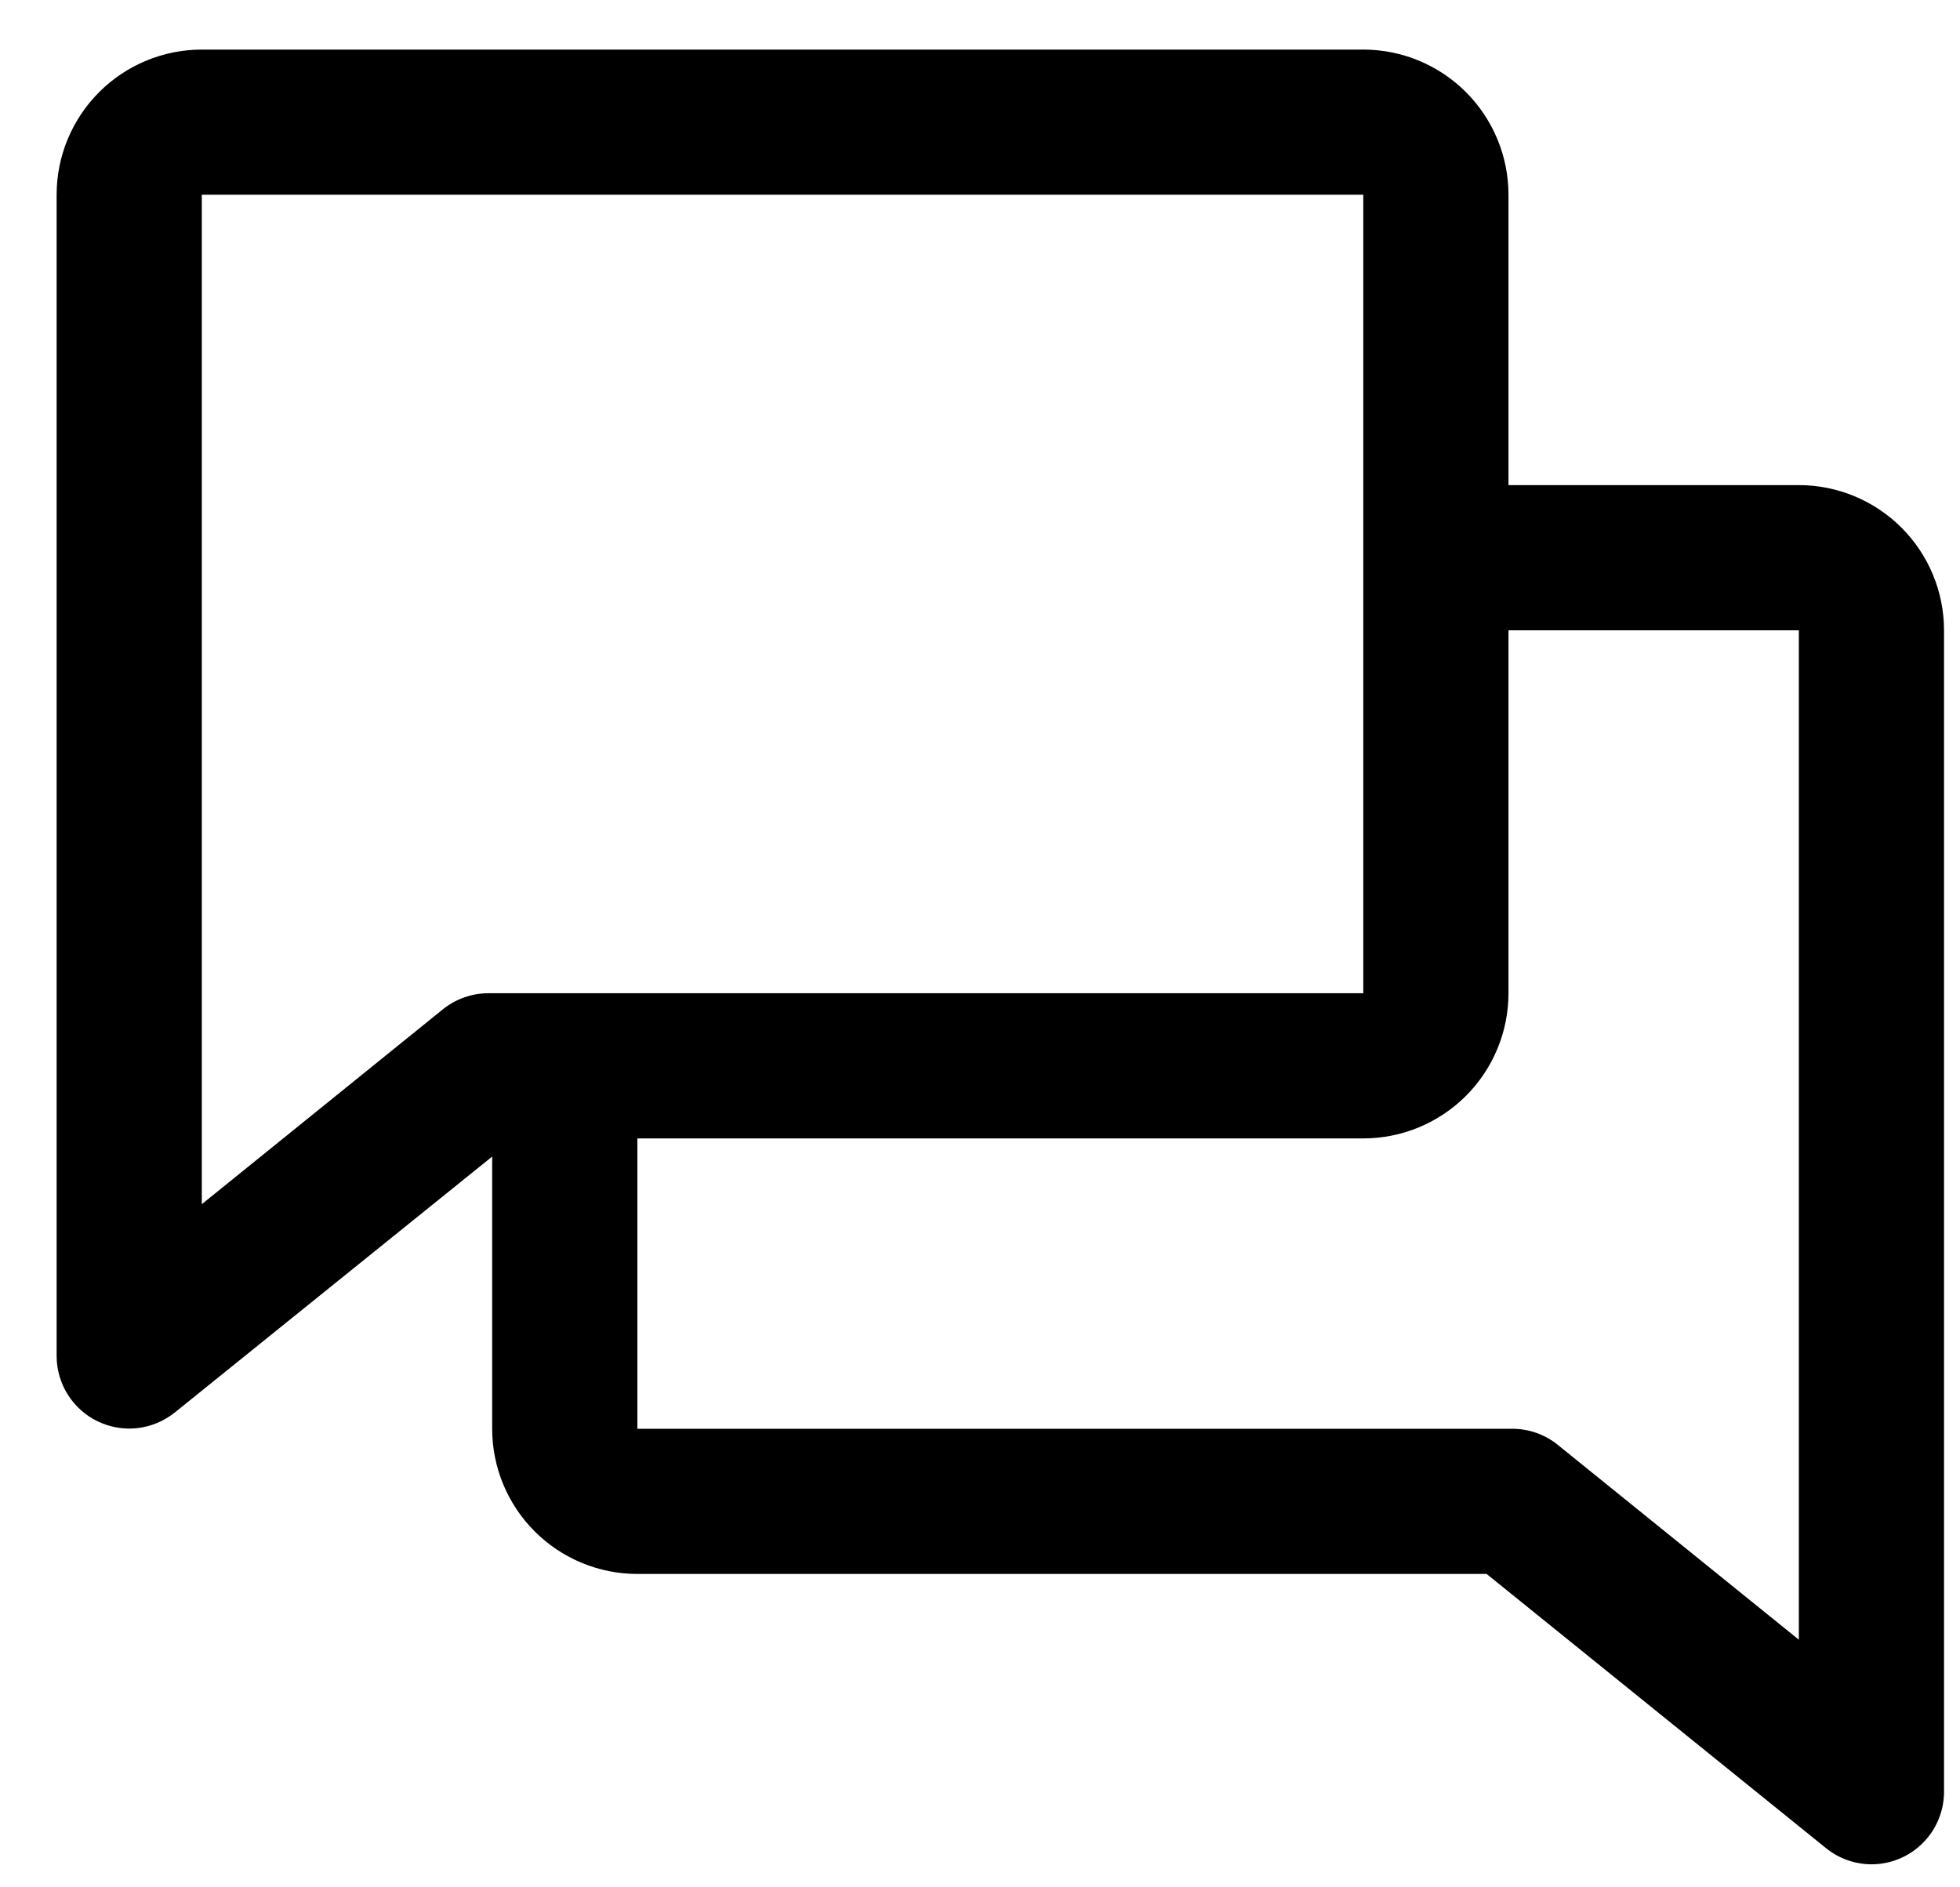
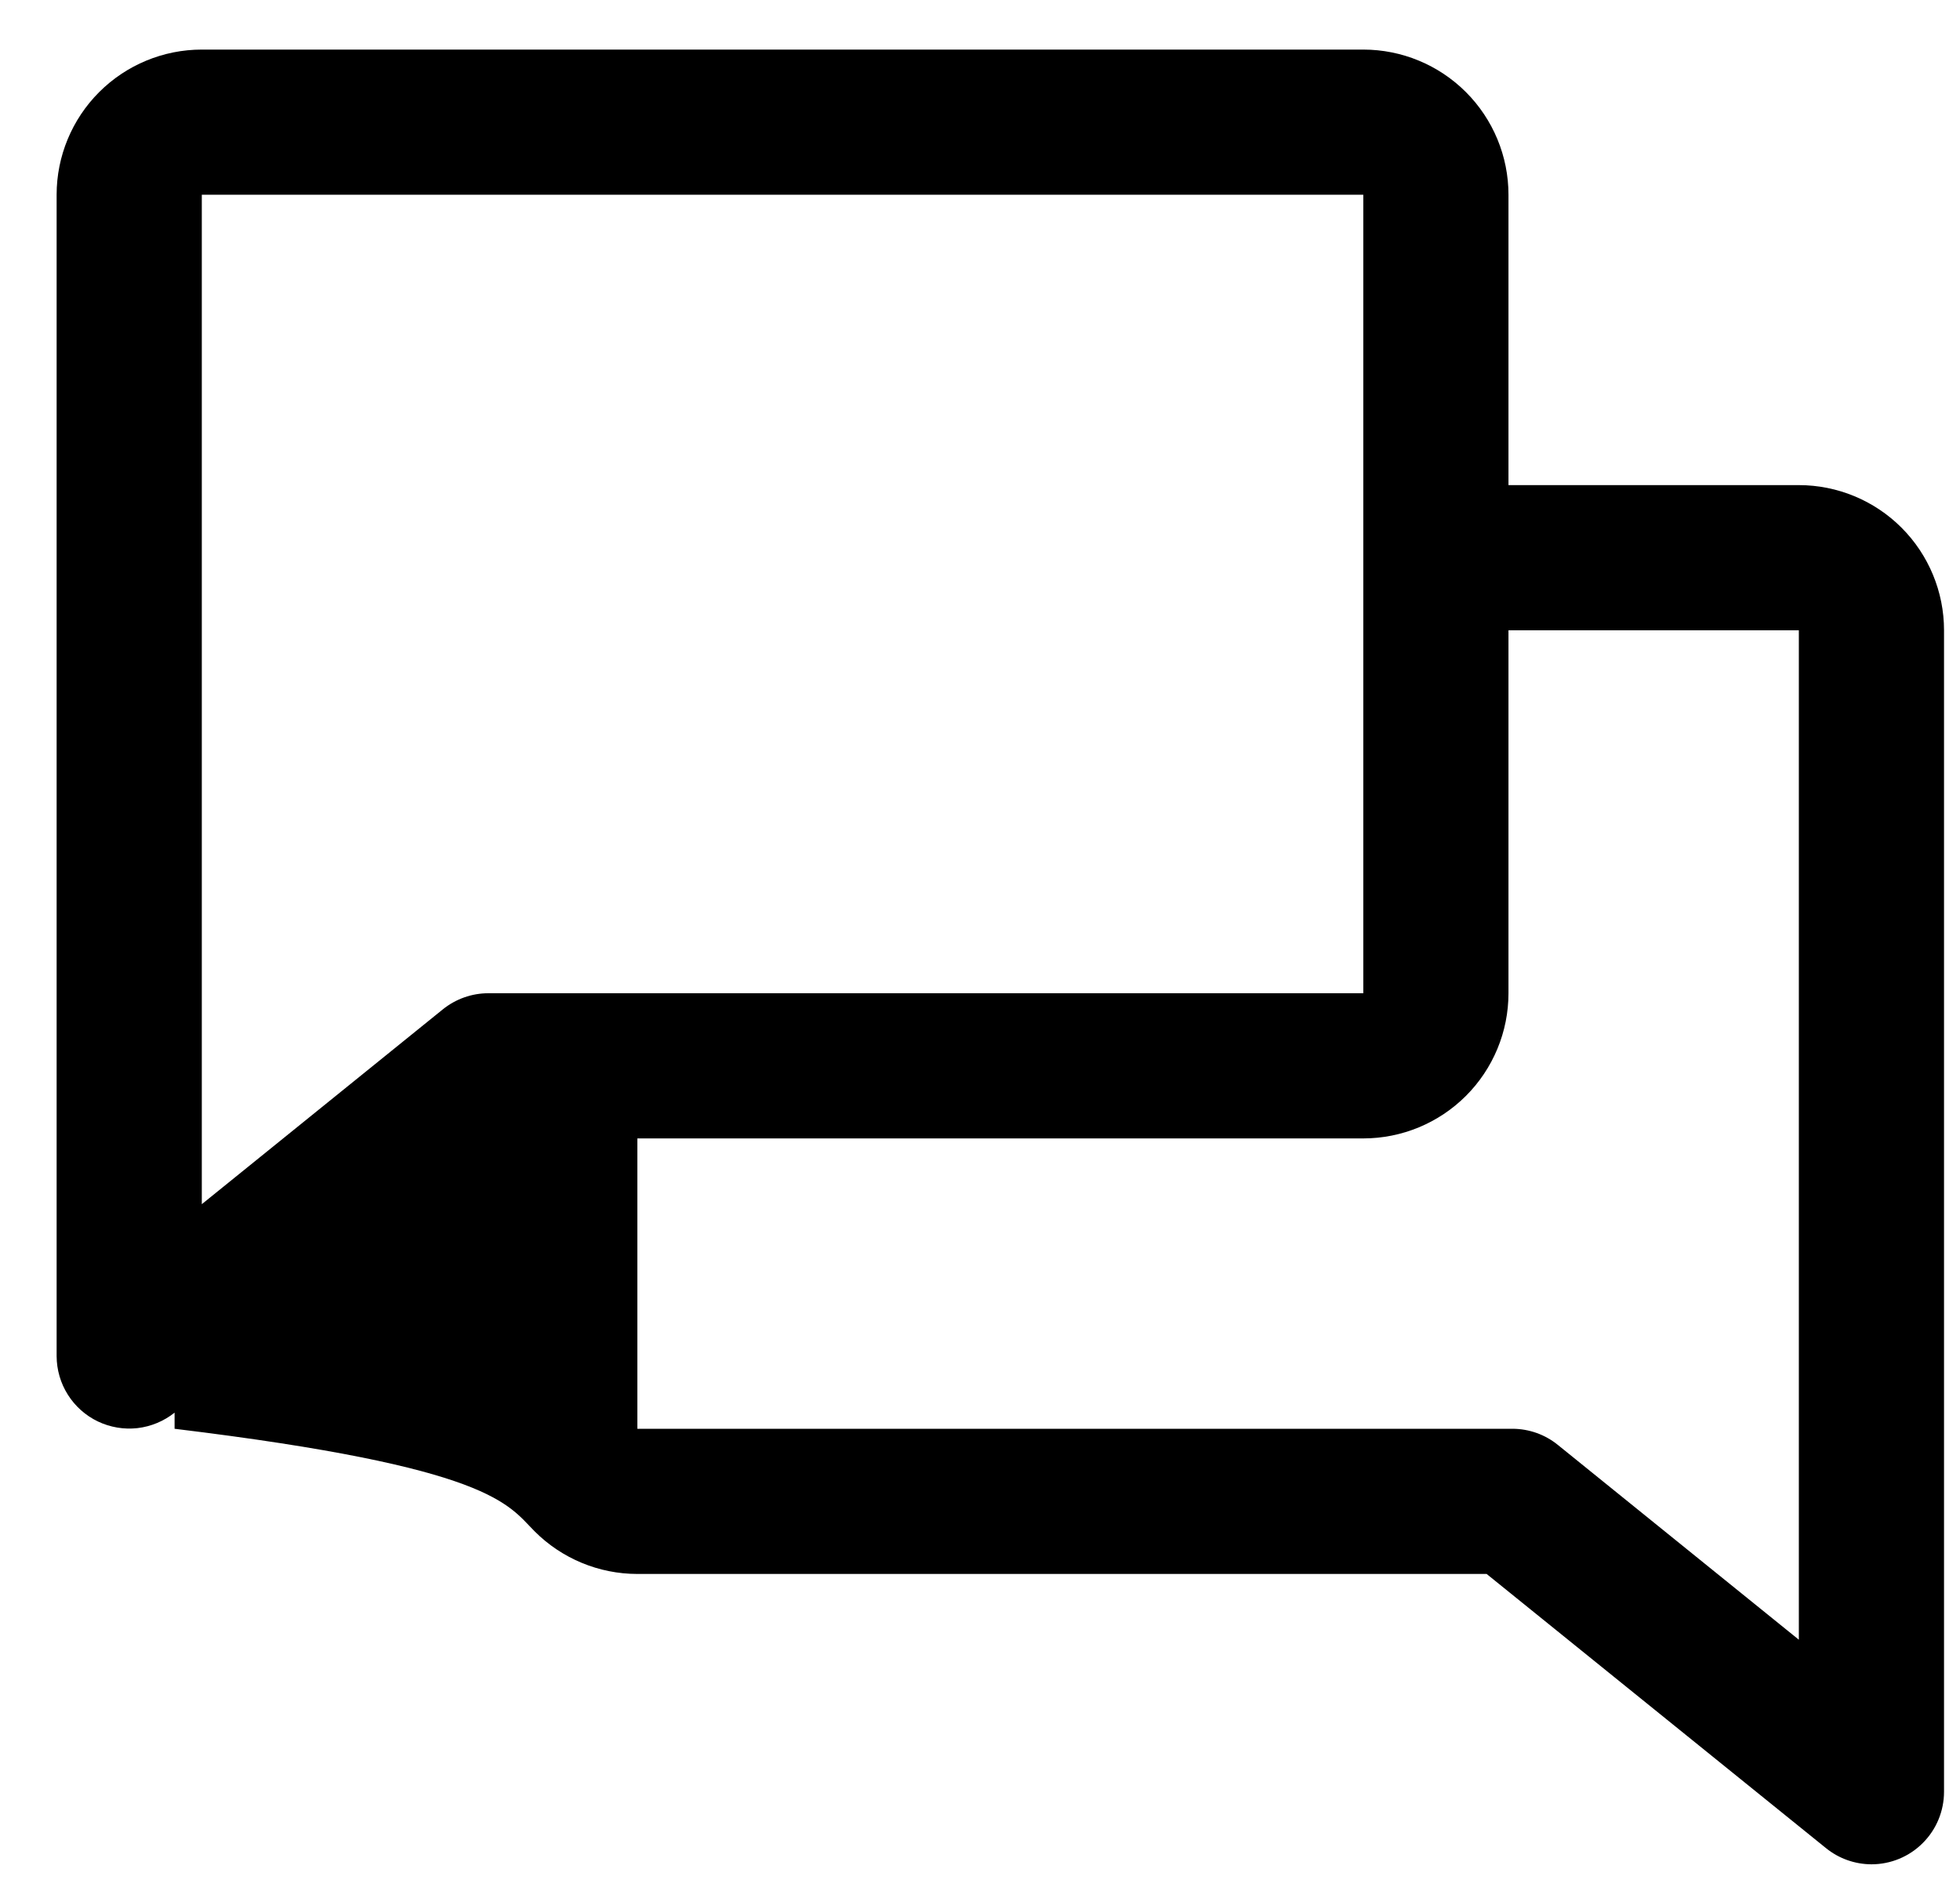
<svg xmlns="http://www.w3.org/2000/svg" width="27" height="26" viewBox="0 0 27 26" fill="none">
-   <path d="M24.78 6.683H20.78V2.683C20.78 2.153 20.569 1.644 20.194 1.269C19.819 0.894 19.31 0.683 18.78 0.683H2.78C2.25 0.683 1.741 0.894 1.366 1.269C0.991 1.644 0.78 2.153 0.78 2.683V18.683C0.781 18.871 0.834 19.055 0.935 19.214C1.035 19.373 1.179 19.501 1.348 19.582C1.518 19.663 1.707 19.695 1.894 19.674C2.081 19.652 2.258 19.578 2.405 19.461L6.78 15.933V19.683C6.78 20.214 6.991 20.722 7.366 21.097C7.741 21.472 8.25 21.683 8.78 21.683H20.479L25.155 25.461C25.332 25.604 25.552 25.682 25.78 25.683C26.045 25.683 26.3 25.578 26.487 25.39C26.675 25.203 26.78 24.948 26.78 24.683V8.683C26.78 8.153 26.569 7.644 26.194 7.269C25.819 6.894 25.31 6.683 24.78 6.683ZM6.099 13.906L2.78 16.589V2.683H18.78V13.683H6.727C6.499 13.683 6.277 13.762 6.099 13.906ZM24.78 22.589L21.461 19.906C21.284 19.762 21.064 19.684 20.836 19.683H8.78V15.683H18.78C19.31 15.683 19.819 15.472 20.194 15.097C20.569 14.722 20.78 14.214 20.78 13.683V8.683H24.78V22.589Z" fill="black" />
+   <path d="M24.78 6.683H20.78V2.683C20.78 2.153 20.569 1.644 20.194 1.269C19.819 0.894 19.31 0.683 18.78 0.683H2.78C2.25 0.683 1.741 0.894 1.366 1.269C0.991 1.644 0.78 2.153 0.78 2.683V18.683C0.781 18.871 0.834 19.055 0.935 19.214C1.035 19.373 1.179 19.501 1.348 19.582C1.518 19.663 1.707 19.695 1.894 19.674C2.081 19.652 2.258 19.578 2.405 19.461V19.683C6.78 20.214 6.991 20.722 7.366 21.097C7.741 21.472 8.25 21.683 8.78 21.683H20.479L25.155 25.461C25.332 25.604 25.552 25.682 25.78 25.683C26.045 25.683 26.3 25.578 26.487 25.39C26.675 25.203 26.78 24.948 26.78 24.683V8.683C26.78 8.153 26.569 7.644 26.194 7.269C25.819 6.894 25.31 6.683 24.78 6.683ZM6.099 13.906L2.78 16.589V2.683H18.78V13.683H6.727C6.499 13.683 6.277 13.762 6.099 13.906ZM24.78 22.589L21.461 19.906C21.284 19.762 21.064 19.684 20.836 19.683H8.78V15.683H18.78C19.31 15.683 19.819 15.472 20.194 15.097C20.569 14.722 20.78 14.214 20.78 13.683V8.683H24.78V22.589Z" fill="black" />
</svg>